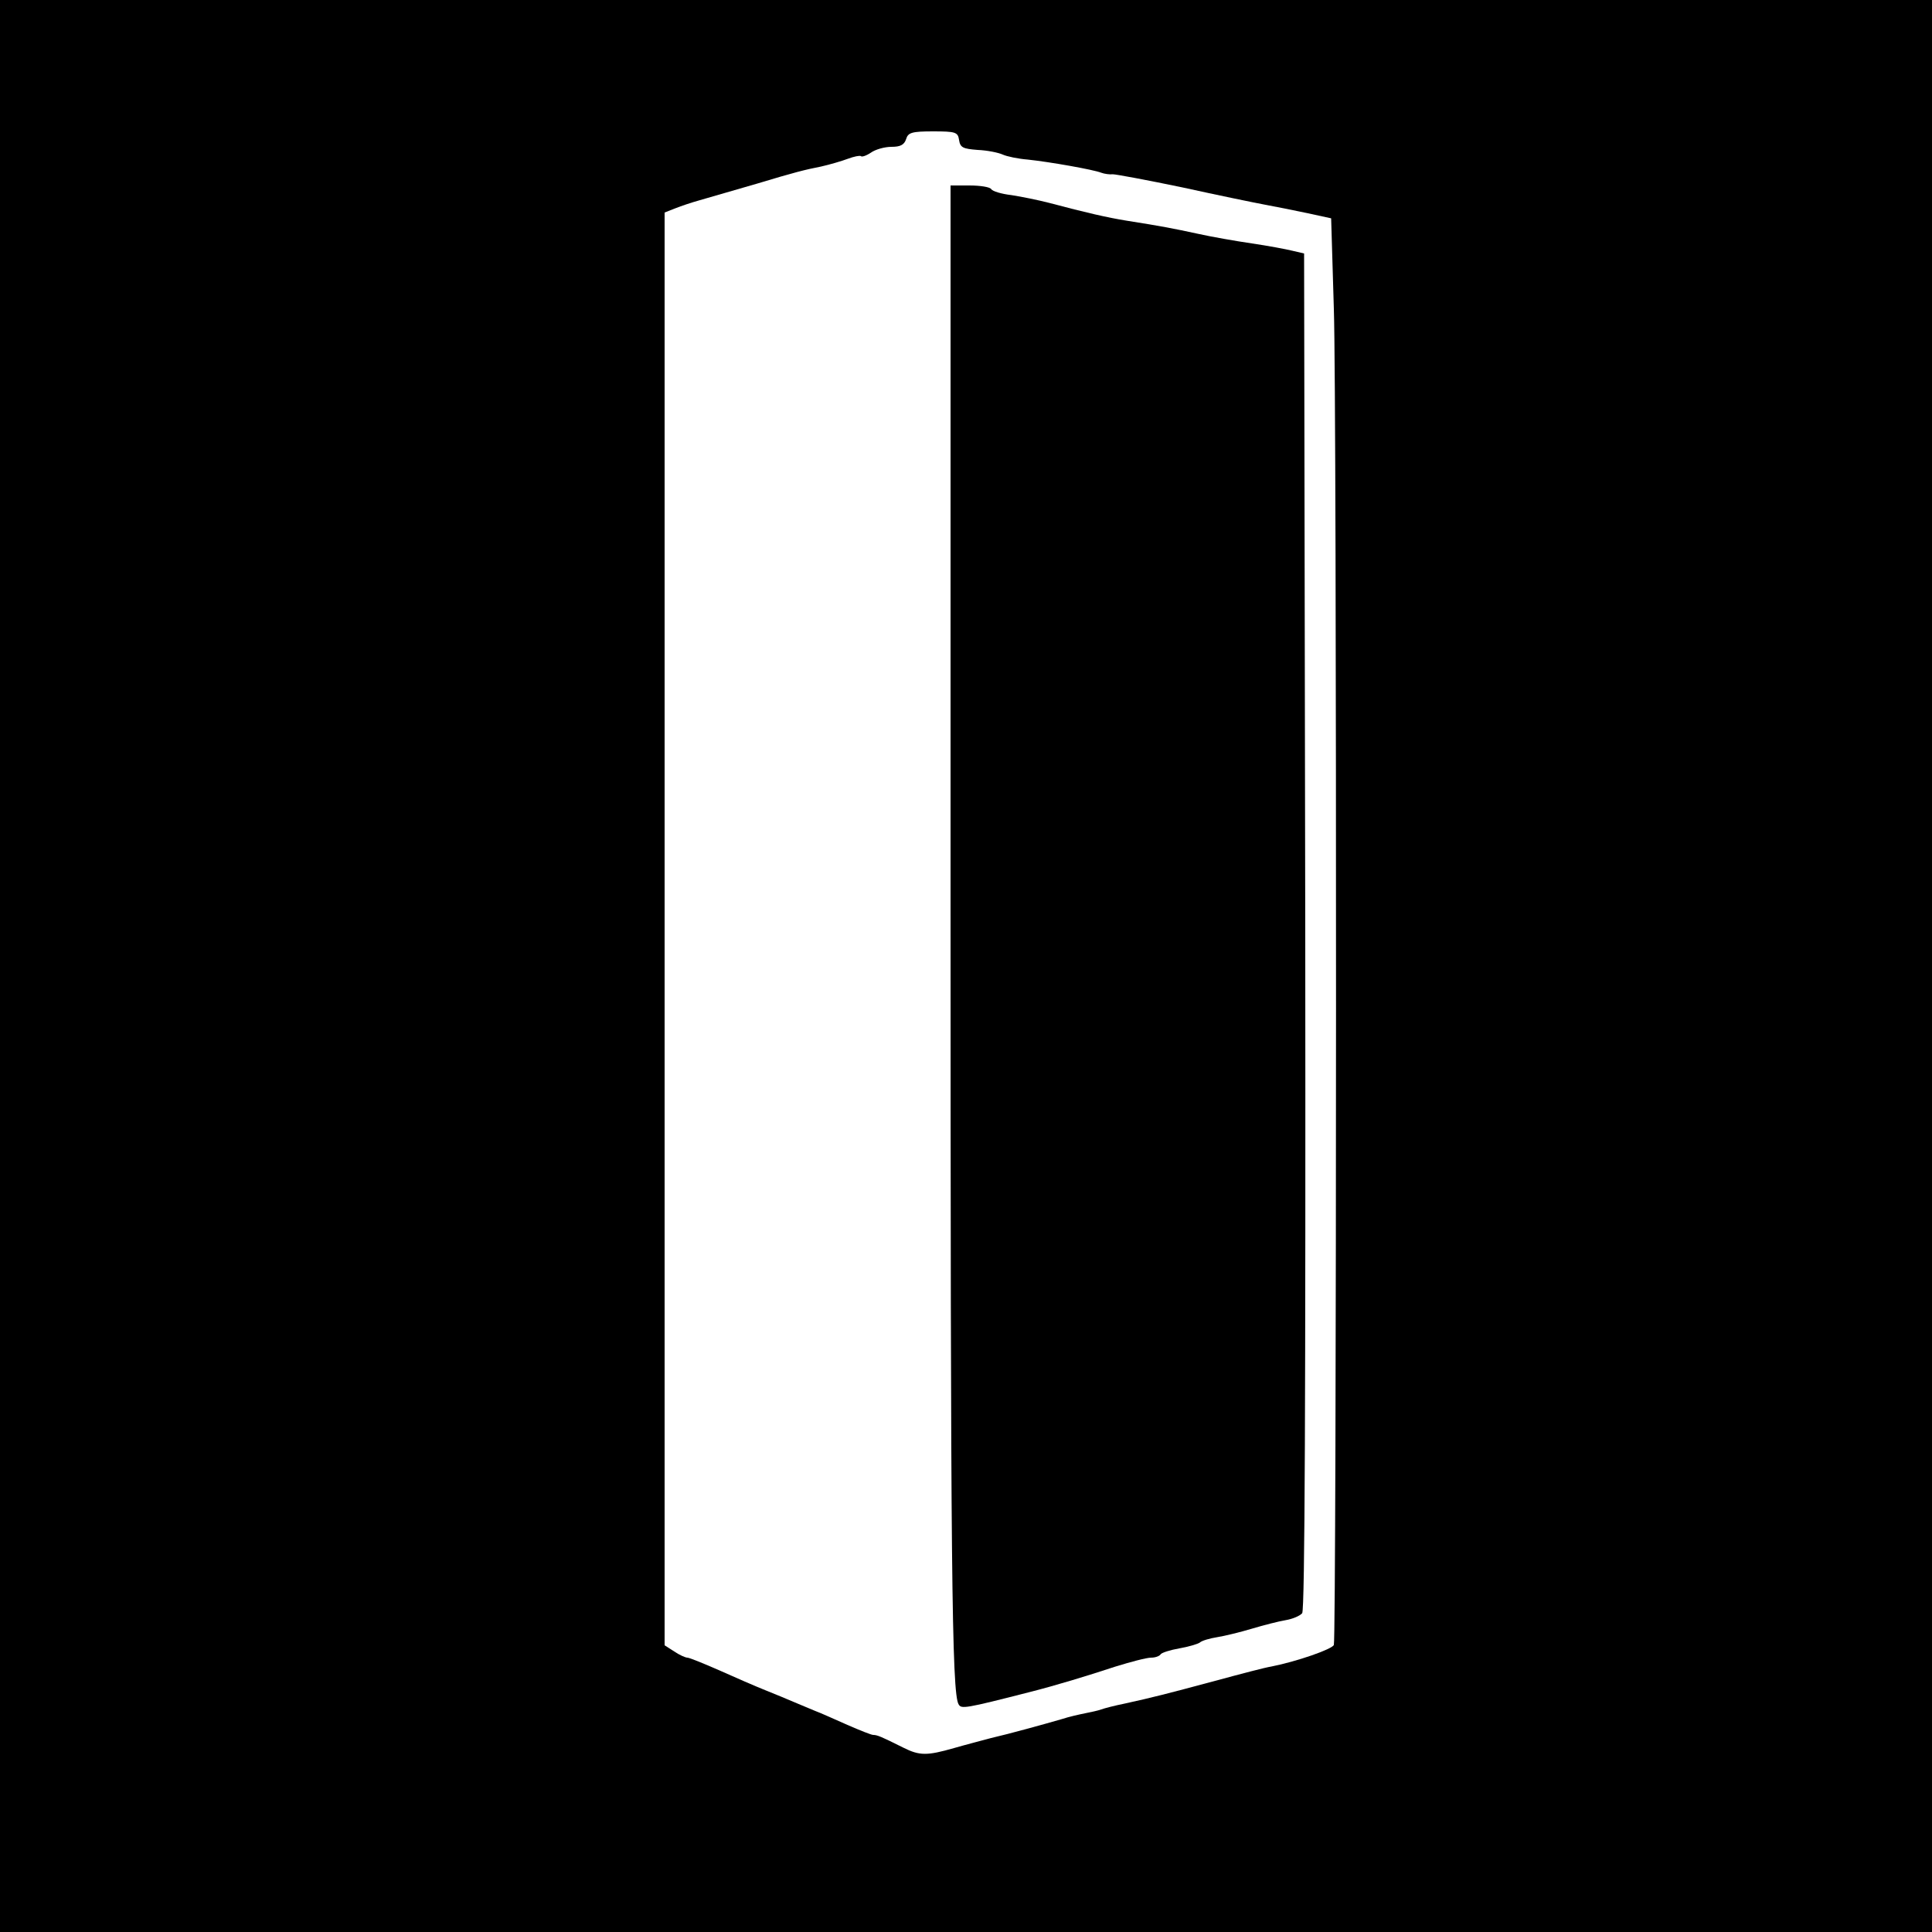
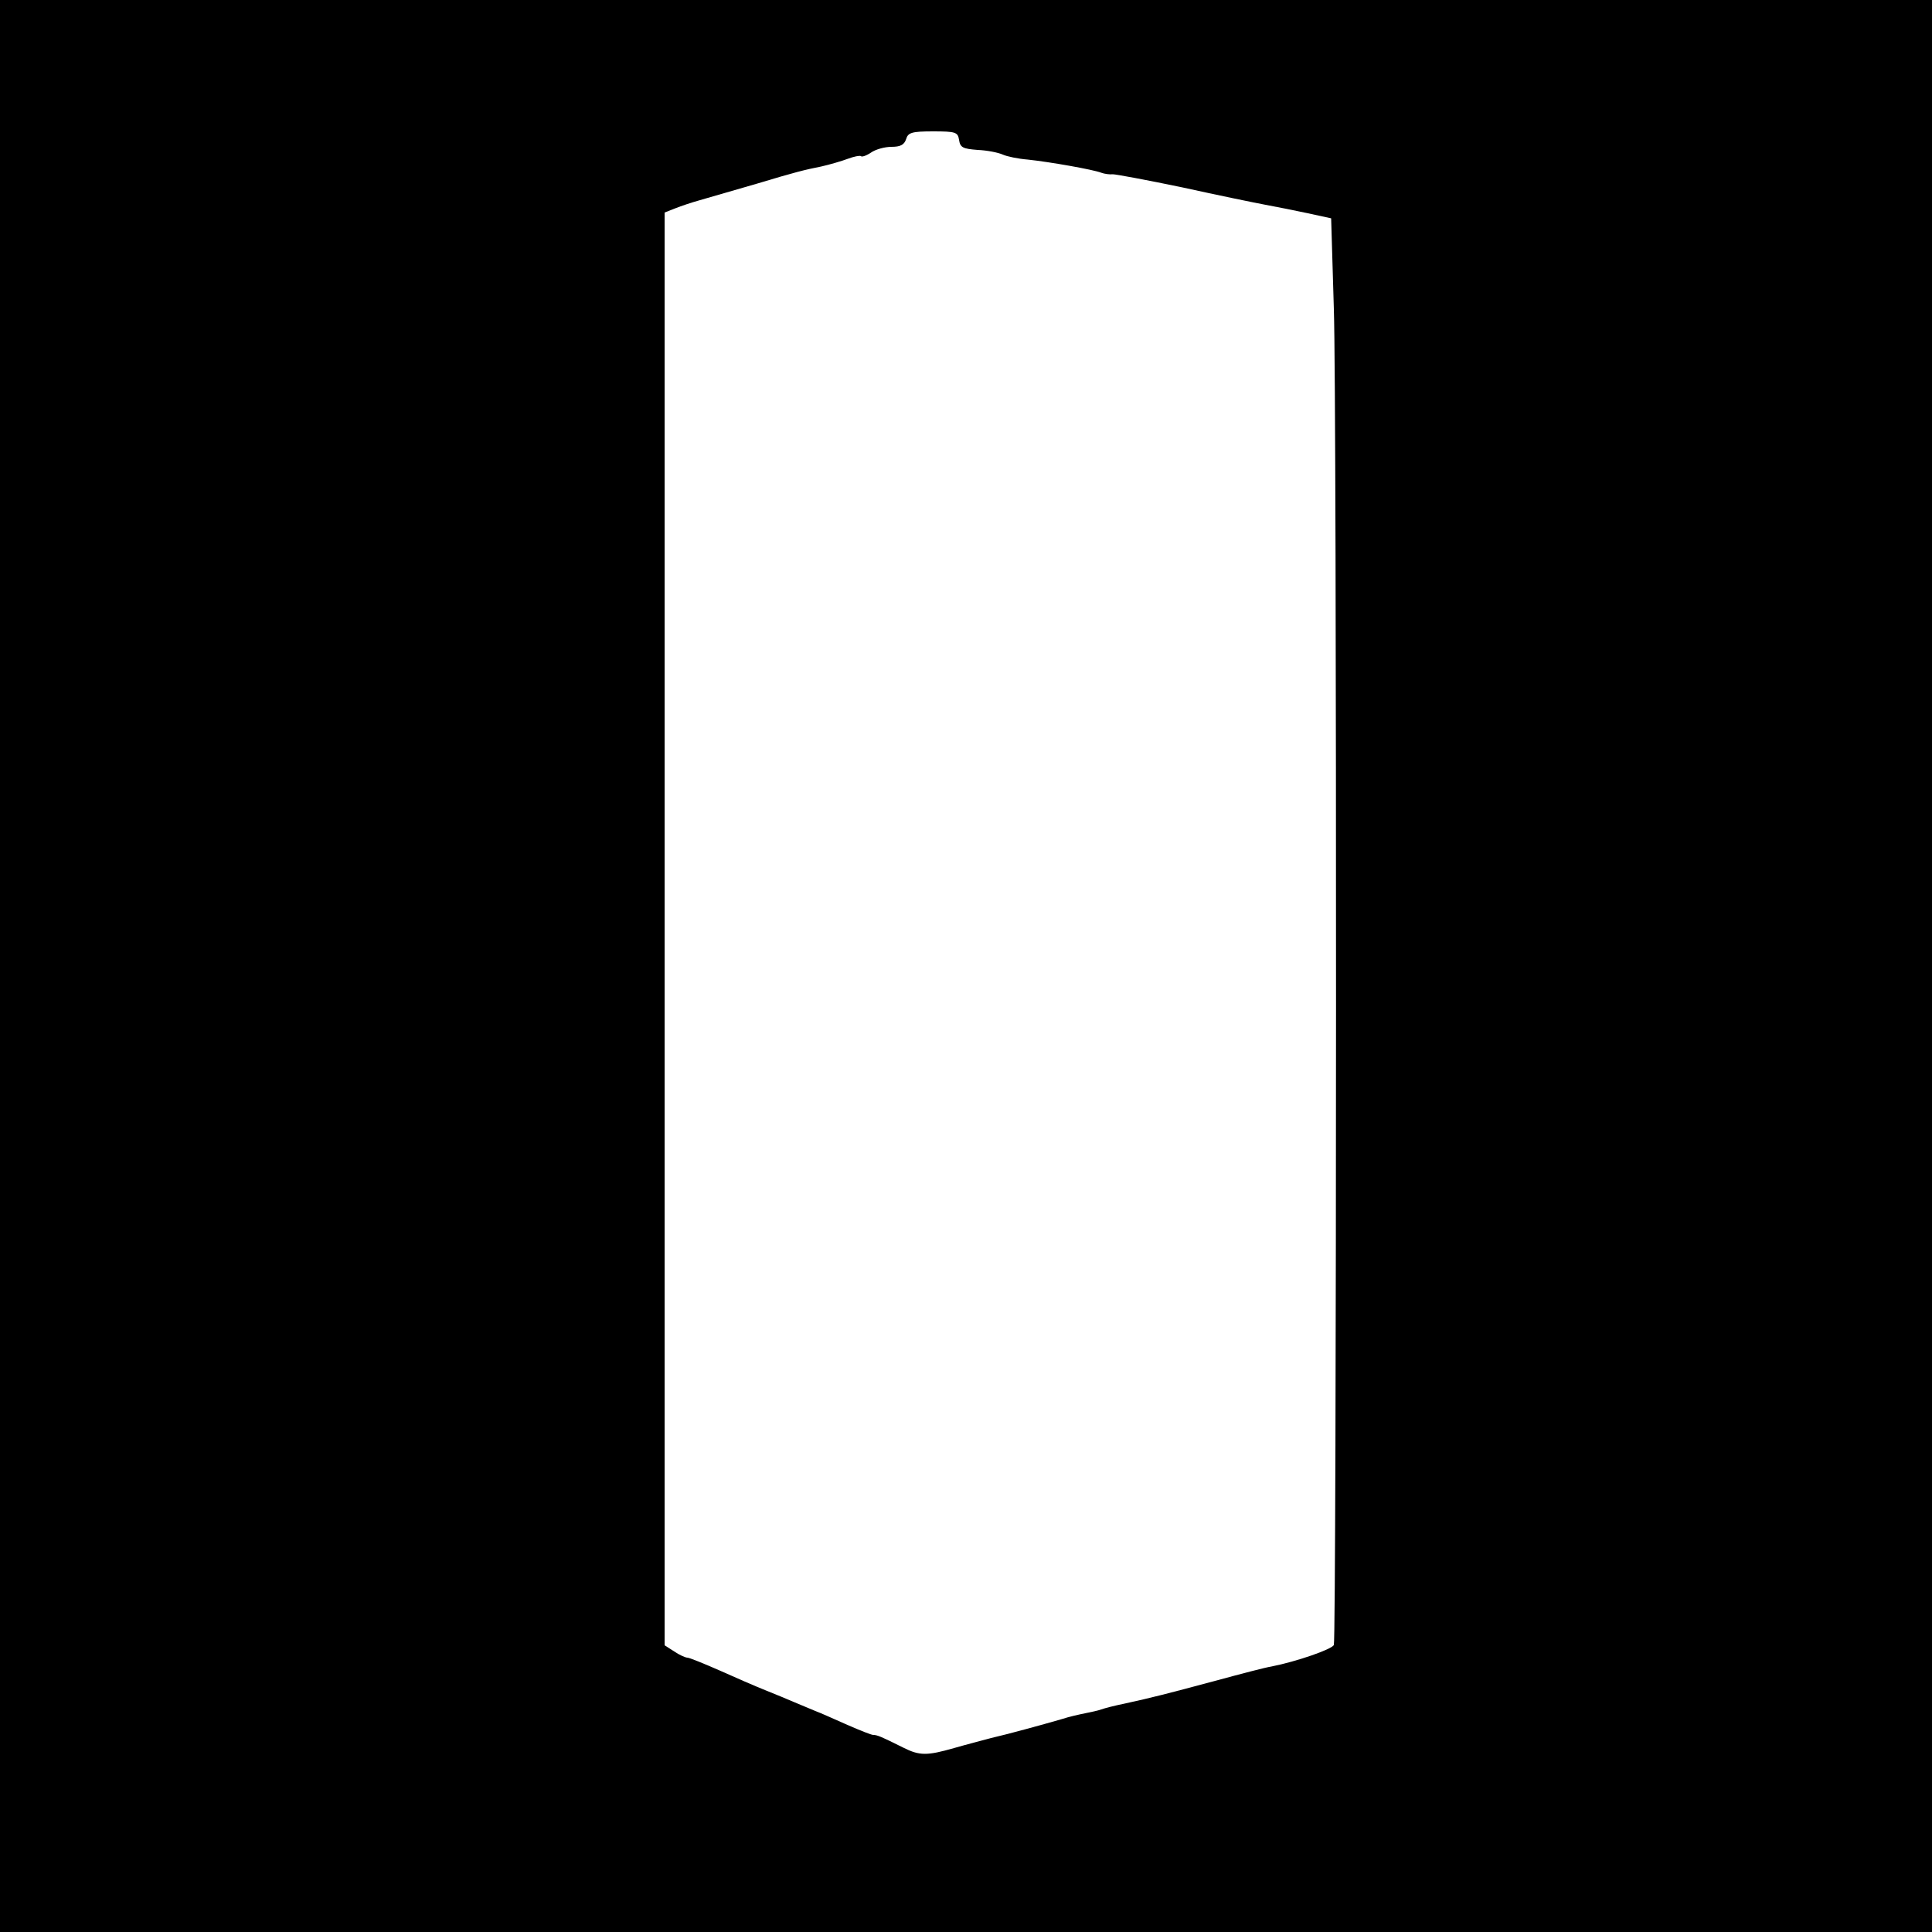
<svg xmlns="http://www.w3.org/2000/svg" version="1.0" width="500pt" height="500pt" viewBox="0 0 500 500" preserveAspectRatio="xMidYMid meet">
  <g transform="translate(0,500) scale(0.1,-0.1)" fill="#000000" stroke="none">
    <path d="M0 2500 l0 -2500 2500 0 2500 0 0 2500 0 2500 -2500 0 -2500 0 0 -2500z m2482 2138 c3 -20 10 -23 48 -26 25 -1 54 -7 65 -12 11 -5 40 -11 65 -13 57 -6 170 -26 190 -34 8 -3 22 -5 30 -4 8 0 89 -15 180 -34 91 -20 188 -40 215 -45 28 -5 77 -15 110 -22 l60 -13 7 -235 c8 -236 7 -3434 0 -3457 -4 -11 -96 -43 -162 -56 -14 -2 -79 -19 -145 -37 -127 -34 -162 -43 -235 -59 -25 -5 -52 -12 -60 -15 -8 -3 -27 -7 -42 -10 -15 -3 -42 -9 -60 -15 -45 -13 -135 -38 -183 -49 -22 -6 -65 -17 -96 -26 -70 -20 -89 -20 -131 1 -58 29 -68 33 -78 33 -5 0 -35 12 -67 26 -32 14 -69 31 -83 36 -14 6 -38 16 -55 23 -16 7 -50 21 -75 31 -25 10 -78 33 -118 51 -41 18 -78 33 -83 33 -5 0 -21 7 -34 16 l-25 16 0 1854 0 1854 28 11 c15 6 42 15 60 20 31 9 42 12 152 44 96 29 124 36 165 44 22 5 53 14 69 20 16 6 31 9 34 7 2 -3 14 1 26 9 11 8 35 15 53 15 23 0 33 5 38 20 5 17 15 20 70 20 58 0 64 -2 67 -22z" />
-     <path d="M2460 2688 c0 -1746 3 -2071 21 -2099 7 -12 16 -11 184 32 67 17 146 41 222 66 39 12 80 23 92 23 11 0 22 4 25 9 3 4 25 11 48 15 23 4 47 11 53 15 5 5 26 11 45 14 19 3 60 13 90 22 30 9 69 19 87 22 18 3 37 11 43 18 7 8 9 565 8 1766 l-3 1753 -30 7 c-16 4 -64 13 -105 19 -41 6 -104 17 -140 25 -65 14 -90 19 -185 34 -49 8 -102 20 -200 46 -27 7 -71 16 -97 20 -26 3 -50 10 -53 16 -4 5 -28 9 -56 9 l-49 0 0 -1832z" />
  </g>
</svg>